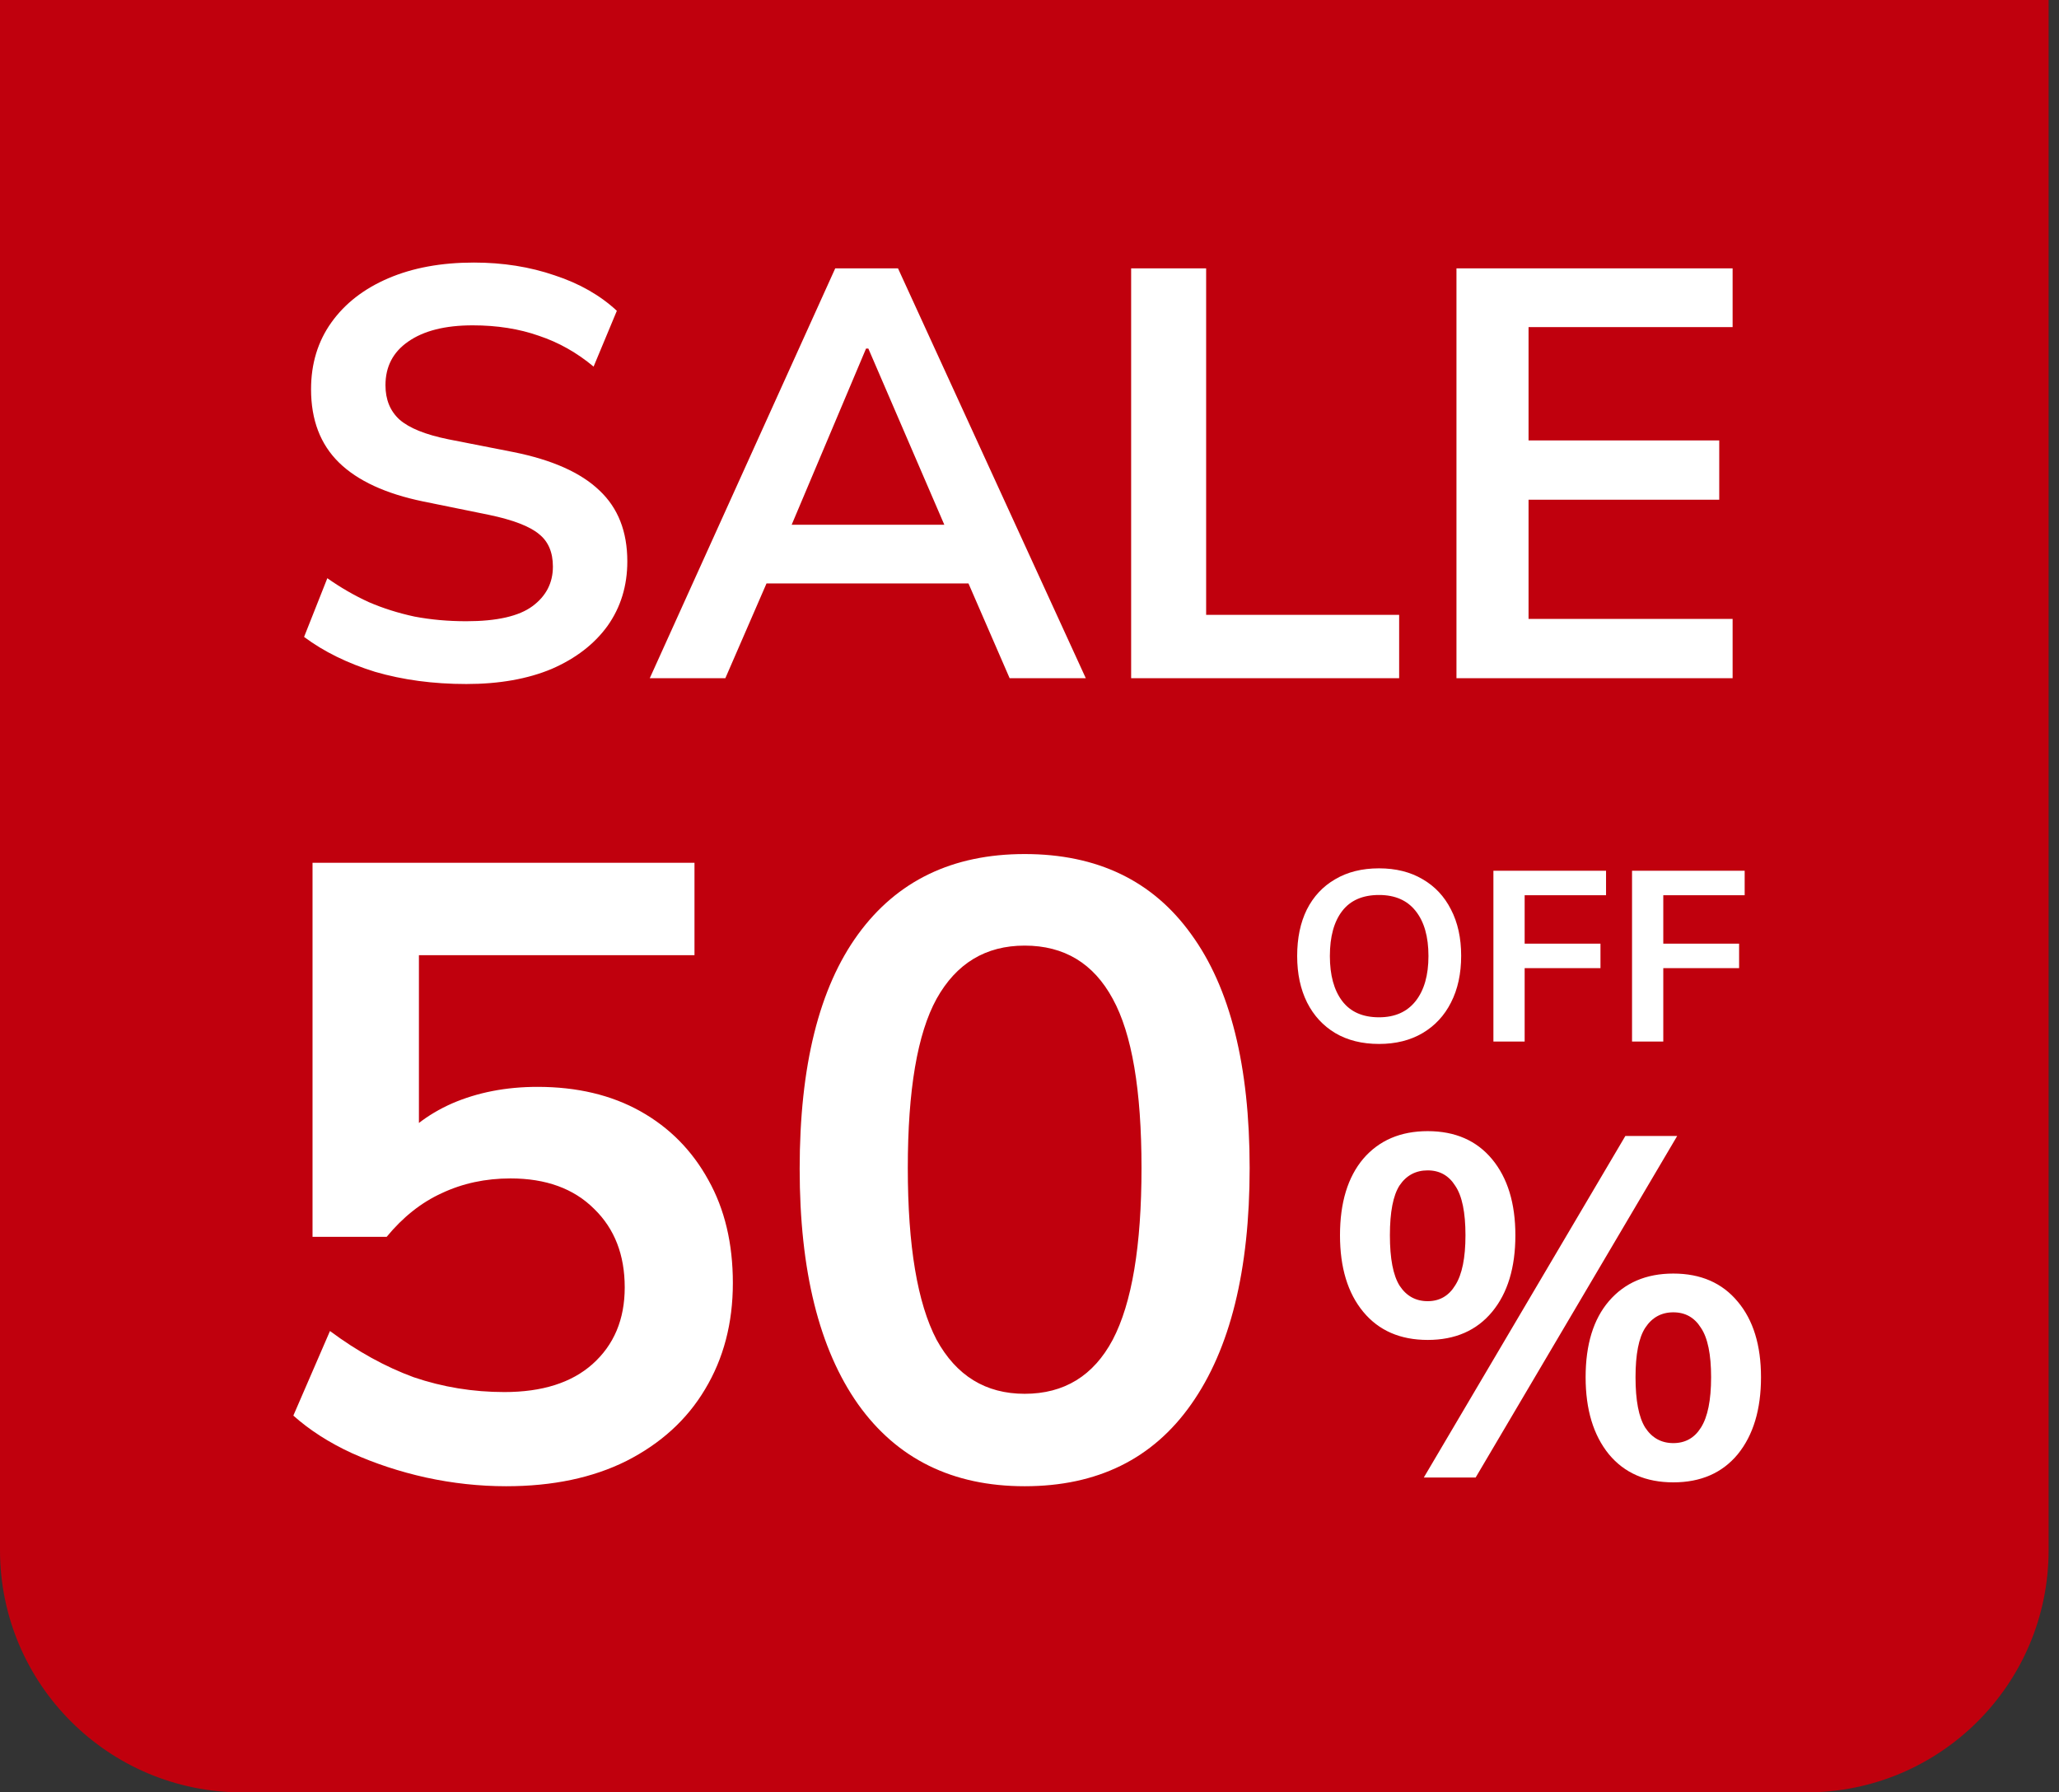
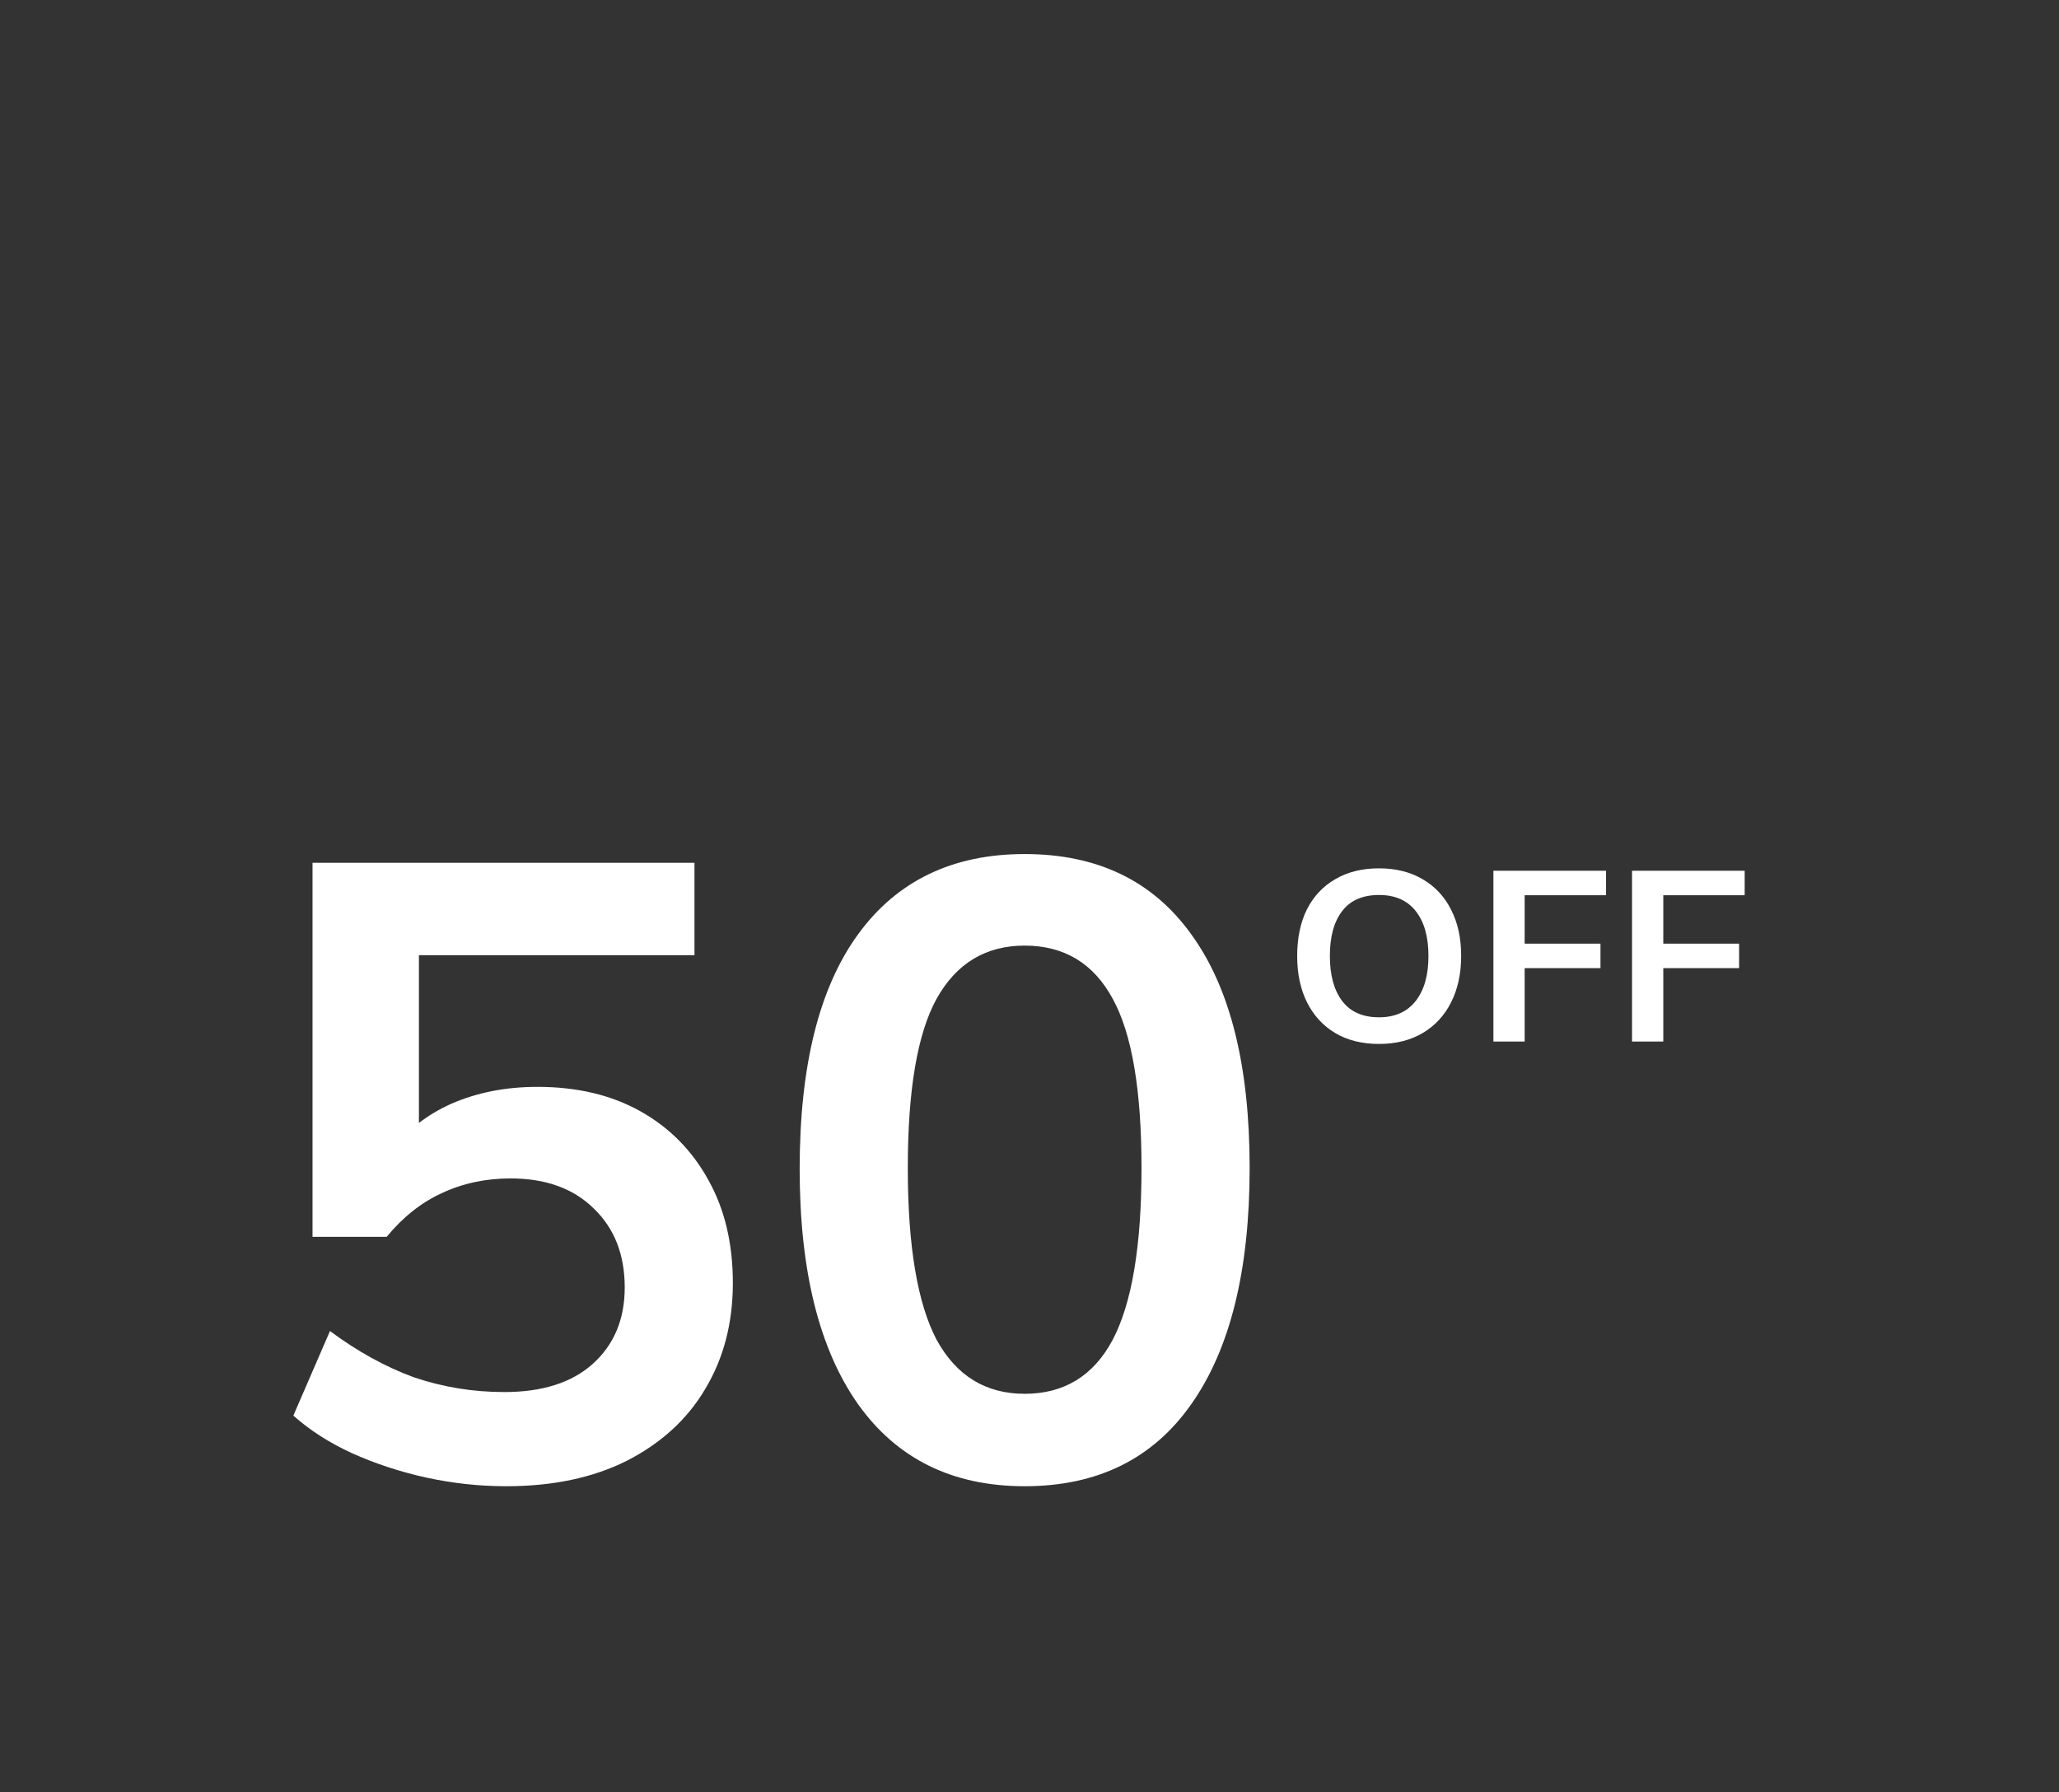
<svg xmlns="http://www.w3.org/2000/svg" width="85" height="74" viewBox="0 0 85 74" fill="none">
  <rect x="0" y="0" width="85" height="74" fill="#333333" stroke="none" />
-   <path d="M0 0H84.571V64C84.571 69.523 80.094 74 74.571 74H10C4.477 74 0 69.523 0 64V0Z" fill="#C0000D" />
-   <path d="M19.249 28.24C17.889 28.24 16.633 28.072 15.481 27.736C14.345 27.384 13.369 26.904 12.553 26.296L13.513 23.872C14.057 24.256 14.625 24.584 15.217 24.856C15.809 25.112 16.441 25.312 17.113 25.456C17.785 25.584 18.497 25.648 19.249 25.648C20.513 25.648 21.425 25.44 21.985 25.024C22.545 24.608 22.825 24.064 22.825 23.392C22.825 22.8 22.633 22.352 22.249 22.048C21.865 21.728 21.177 21.464 20.185 21.256L17.473 20.704C15.921 20.384 14.761 19.848 13.993 19.096C13.225 18.344 12.841 17.336 12.841 16.072C12.841 15.016 13.121 14.096 13.681 13.312C14.241 12.528 15.025 11.92 16.033 11.488C17.041 11.056 18.217 10.84 19.561 10.84C20.761 10.84 21.873 11.016 22.897 11.368C23.921 11.704 24.777 12.192 25.465 12.832L24.505 15.136C23.817 14.56 23.065 14.136 22.249 13.864C21.433 13.576 20.521 13.432 19.513 13.432C18.377 13.432 17.489 13.656 16.849 14.104C16.225 14.536 15.913 15.136 15.913 15.904C15.913 16.496 16.105 16.968 16.489 17.32C16.889 17.672 17.561 17.944 18.505 18.136L21.193 18.664C22.793 18.984 23.977 19.512 24.745 20.248C25.513 20.968 25.897 21.944 25.897 23.176C25.897 24.184 25.625 25.072 25.081 25.84C24.537 26.592 23.769 27.184 22.777 27.616C21.785 28.032 20.609 28.24 19.249 28.24ZM26.824 28L34.48 11.08H37.072L44.824 28H41.68L39.616 23.248L40.864 24.088H30.712L32.008 23.248L29.944 28H26.824ZM35.752 14.392L32.368 22.408L31.744 21.664H39.808L39.304 22.408L35.848 14.392H35.752ZM46.696 28V11.08H49.792V25.384H57.76V28H46.696ZM60.126 28V11.08H71.526V13.504H63.102V18.184H70.974V20.632H63.102V25.552H71.526V28H60.126Z" fill="white" />
  <path d="M20.894 61.36C19.79 61.36 18.686 61.24 17.582 61C16.502 60.76 15.482 60.424 14.522 59.992C13.586 59.56 12.782 59.044 12.11 58.444L13.622 54.952C14.75 55.792 15.902 56.428 17.078 56.86C18.278 57.268 19.526 57.472 20.822 57.472C22.382 57.472 23.594 57.088 24.458 56.32C25.346 55.528 25.79 54.472 25.79 53.152C25.79 51.808 25.37 50.728 24.53 49.912C23.69 49.072 22.538 48.652 21.074 48.652C20.042 48.652 19.094 48.856 18.23 49.264C17.39 49.648 16.634 50.248 15.962 51.064H12.902V35.62H28.67V39.436H17.294V47.5H16.178C16.802 46.66 17.63 46.012 18.662 45.556C19.718 45.1 20.894 44.872 22.19 44.872C23.822 44.872 25.238 45.208 26.438 45.88C27.638 46.552 28.574 47.5 29.246 48.724C29.918 49.924 30.254 51.34 30.254 52.972C30.254 54.628 29.87 56.092 29.102 57.364C28.358 58.612 27.278 59.596 25.862 60.316C24.47 61.012 22.814 61.36 20.894 61.36ZM42.3 61.36C39.324 61.36 37.032 60.232 35.424 57.976C33.816 55.696 33.012 52.456 33.012 48.256C33.012 44.008 33.816 40.78 35.424 38.572C37.032 36.364 39.324 35.26 42.3 35.26C45.3 35.26 47.592 36.364 49.176 38.572C50.784 40.78 51.588 43.996 51.588 48.22C51.588 52.444 50.784 55.696 49.176 57.976C47.592 60.232 45.3 61.36 42.3 61.36ZM42.3 57.544C43.932 57.544 45.144 56.8 45.936 55.312C46.728 53.8 47.124 51.436 47.124 48.22C47.124 45.004 46.728 42.676 45.936 41.236C45.144 39.772 43.932 39.04 42.3 39.04C40.692 39.04 39.48 39.772 38.664 41.236C37.872 42.676 37.476 45.004 37.476 48.22C37.476 51.436 37.872 53.8 38.664 55.312C39.48 56.8 40.692 57.544 42.3 57.544Z" fill="white" />
-   <path d="M60.918 61H58.778L67.098 46.9H69.238L60.918 61ZM58.938 55.32C57.805 55.32 56.918 54.933 56.278 54.16C55.638 53.387 55.318 52.333 55.318 51C55.318 49.653 55.638 48.6 56.278 47.84C56.931 47.08 57.818 46.7 58.938 46.7C60.071 46.7 60.958 47.087 61.598 47.86C62.238 48.633 62.558 49.68 62.558 51C62.558 52.333 62.238 53.387 61.598 54.16C60.958 54.933 60.071 55.32 58.938 55.32ZM58.938 53.72C59.431 53.72 59.811 53.5 60.078 53.06C60.358 52.62 60.498 51.933 60.498 51C60.498 50.053 60.358 49.373 60.078 48.96C59.811 48.533 59.431 48.32 58.938 48.32C58.445 48.32 58.058 48.527 57.778 48.94C57.511 49.353 57.378 50.04 57.378 51C57.378 51.96 57.511 52.653 57.778 53.08C58.058 53.507 58.445 53.72 58.938 53.72ZM69.078 61.2C67.945 61.2 67.058 60.813 66.418 60.04C65.778 59.253 65.458 58.193 65.458 56.86C65.458 55.513 65.778 54.467 66.418 53.72C67.071 52.96 67.958 52.58 69.078 52.58C70.211 52.58 71.098 52.967 71.738 53.74C72.378 54.5 72.698 55.54 72.698 56.86C72.698 58.193 72.378 59.253 71.738 60.04C71.098 60.813 70.211 61.2 69.078 61.2ZM69.078 59.58C69.571 59.58 69.951 59.367 70.218 58.94C70.498 58.5 70.638 57.807 70.638 56.86C70.638 55.913 70.498 55.233 70.218 54.82C69.951 54.393 69.571 54.18 69.078 54.18C68.585 54.18 68.198 54.393 67.918 54.82C67.651 55.233 67.518 55.913 67.518 56.86C67.518 57.82 67.651 58.513 67.918 58.94C68.198 59.367 68.585 59.58 69.078 59.58Z" fill="white" />
  <path d="M53.55 39.47C53.55 38.73 53.683 38.09 53.95 37.55C54.223 37.01 54.613 36.593 55.12 36.3C55.627 36 56.23 35.85 56.93 35.85C57.623 35.85 58.223 36 58.73 36.3C59.237 36.593 59.627 37.01 59.9 37.55C60.18 38.09 60.32 38.727 60.32 39.46C60.32 40.2 60.18 40.843 59.9 41.39C59.627 41.93 59.237 42.35 58.73 42.65C58.223 42.95 57.623 43.1 56.93 43.1C56.23 43.1 55.627 42.95 55.12 42.65C54.62 42.35 54.233 41.93 53.96 41.39C53.687 40.843 53.55 40.203 53.55 39.47ZM54.9 39.47C54.9 40.263 55.07 40.883 55.41 41.33C55.75 41.777 56.257 42 56.93 42C57.583 42 58.087 41.777 58.44 41.33C58.793 40.883 58.97 40.263 58.97 39.47C58.97 38.67 58.793 38.05 58.44 37.61C58.093 37.17 57.59 36.95 56.93 36.95C56.257 36.95 55.75 37.17 55.41 37.61C55.07 38.05 54.9 38.67 54.9 39.47ZM61.651 43V35.95H66.301V36.96H62.941V38.96H66.071V39.97H62.941V43H61.651ZM67.374 43V35.95H72.024V36.96H68.664V38.96H71.794V39.97H68.664V43H67.374Z" fill="white" />
</svg>